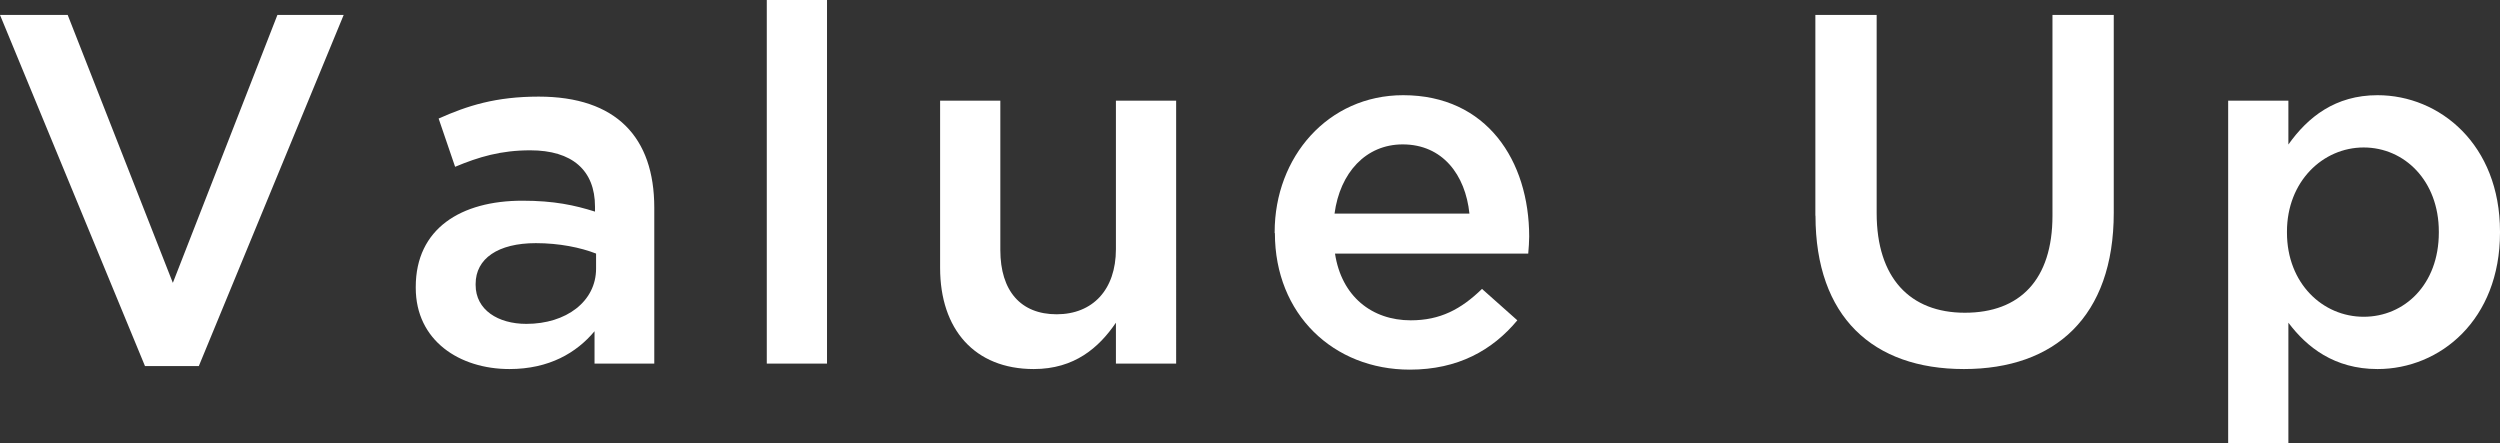
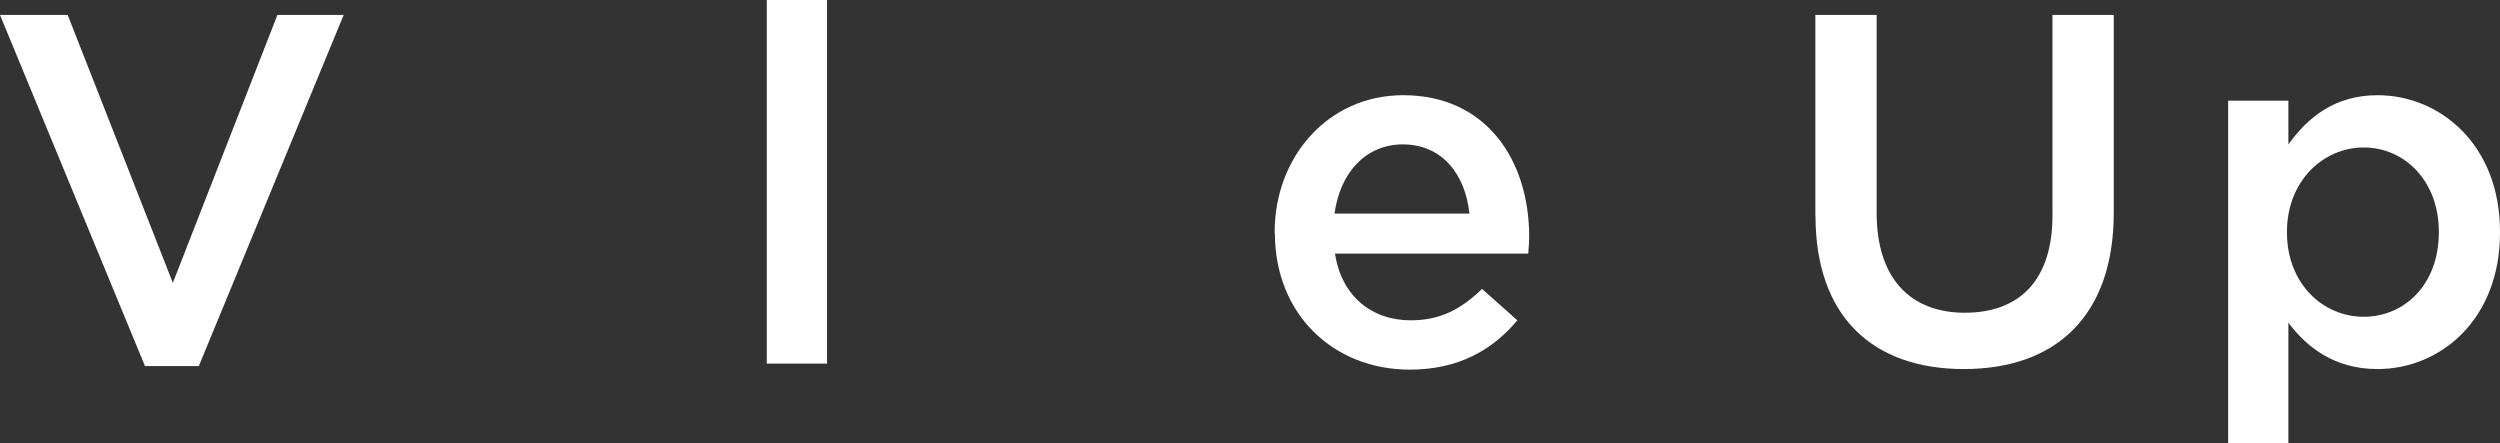
<svg xmlns="http://www.w3.org/2000/svg" id="uuid-65654619-1bd1-443e-95f0-f59962bb4c41" width="210.88" height="37.39" viewBox="0 0 210.88 37.39">
  <rect x="0" y="0" width="210.88" height="37.39" fill="#333333" stroke="none" />
  <defs>
    <style>.uuid-b7f213c3-08b4-44a0-b93c-b413caecced0{fill:#fff;}</style>
  </defs>
  <g id="uuid-1f34fa2c-91a4-411e-9091-265c2dd22dea">
    <g>
      <path class="uuid-b7f213c3-08b4-44a0-b93c-b413caecced0" d="M0,1.26H5.71L14.58,23.86,23.4,1.26h5.59l-12.22,29.62h-4.54L0,1.26Z" />
-       <path class="uuid-b7f213c3-08b4-44a0-b93c-b413caecced0" d="M50.15,30.67v-2.73c-1.51,1.81-3.82,3.19-7.18,3.19-4.2,0-7.9-2.39-7.9-6.85v-.08c0-4.92,3.82-7.27,8.99-7.27,2.69,0,4.41,.38,6.13,.92v-.42c0-3.07-1.93-4.75-5.46-4.75-2.48,0-4.33,.55-6.34,1.39l-1.39-4.07c2.44-1.09,4.83-1.85,8.44-1.85,6.55,0,9.75,3.44,9.75,9.37v13.15h-5.04Zm.13-9.28c-1.3-.51-3.11-.88-5.08-.88-3.19,0-5.08,1.3-5.08,3.44v.09c0,2.1,1.89,3.28,4.28,3.28,3.36,0,5.88-1.89,5.88-4.66v-1.26Z" />
      <path class="uuid-b7f213c3-08b4-44a0-b93c-b413caecced0" d="M64.68,0h5.08V30.67h-5.08V0Z" />
-       <path class="uuid-b7f213c3-08b4-44a0-b93c-b413caecced0" d="M79.3,22.6V8.49h5.08v12.6c0,3.45,1.72,5.42,4.75,5.42s5-2.06,5-5.5V8.49h5.08V30.67h-5.08v-3.45c-1.43,2.1-3.49,3.91-6.93,3.91-5,0-7.9-3.36-7.9-8.53Z" />
      <path class="uuid-b7f213c3-08b4-44a0-b93c-b413caecced0" d="M107.52,19.66v-.08c0-6.34,4.5-11.55,10.84-11.55,7.06,0,10.63,5.54,10.63,11.93,0,.46-.04,.92-.08,1.43h-16.3c.55,3.61,3.11,5.63,6.39,5.63,2.48,0,4.24-.93,6.01-2.65l2.98,2.65c-2.1,2.52-5,4.16-9.07,4.16-6.43,0-11.38-4.66-11.38-11.51Zm16.43-1.64c-.34-3.28-2.27-5.84-5.63-5.84-3.11,0-5.29,2.39-5.75,5.84h11.38Z" />
      <path class="uuid-b7f213c3-08b4-44a0-b93c-b413caecced0" d="M153.13,18.19V1.26h5.17V17.98c0,5.46,2.81,8.4,7.44,8.4s7.39-2.77,7.39-8.19V1.26h5.17V17.94c0,8.78-4.96,13.19-12.64,13.19s-12.52-4.41-12.52-12.94Z" />
      <path class="uuid-b7f213c3-08b4-44a0-b93c-b413caecced0" d="M187.95,8.49h5.08v3.7c1.64-2.31,3.95-4.16,7.52-4.16,5.25,0,10.33,4.16,10.33,11.51v.08c0,7.35-5.04,11.51-10.33,11.51-3.65,0-5.97-1.85-7.52-3.91v10.17h-5.08V8.49Zm17.77,11.13v-.08c0-4.29-2.9-7.1-6.34-7.1s-6.47,2.86-6.47,7.1v.08c0,4.29,3.02,7.1,6.47,7.1s6.34-2.73,6.34-7.1Z" />
    </g>
  </g>
</svg>